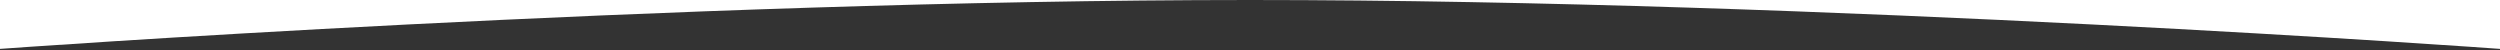
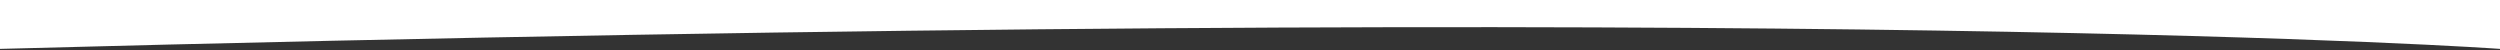
<svg xmlns="http://www.w3.org/2000/svg" width="100%" height="40.28" viewBox="0 0 2000 40.28" fill="none">
  <rect x="0" y="0" width="2000" height="40.28" fill="#333333" stroke="none" />
-   <path d="M2000 0L0 0L0 39.104C0 39.104 538 0 1000 0C1462 0 2000 39.105 2000 39.105L2000 0Z" fill="white" />
+   <path d="M2000 0L0 0L0 39.104C1462 0 2000 39.105 2000 39.105L2000 0Z" fill="white" />
</svg>